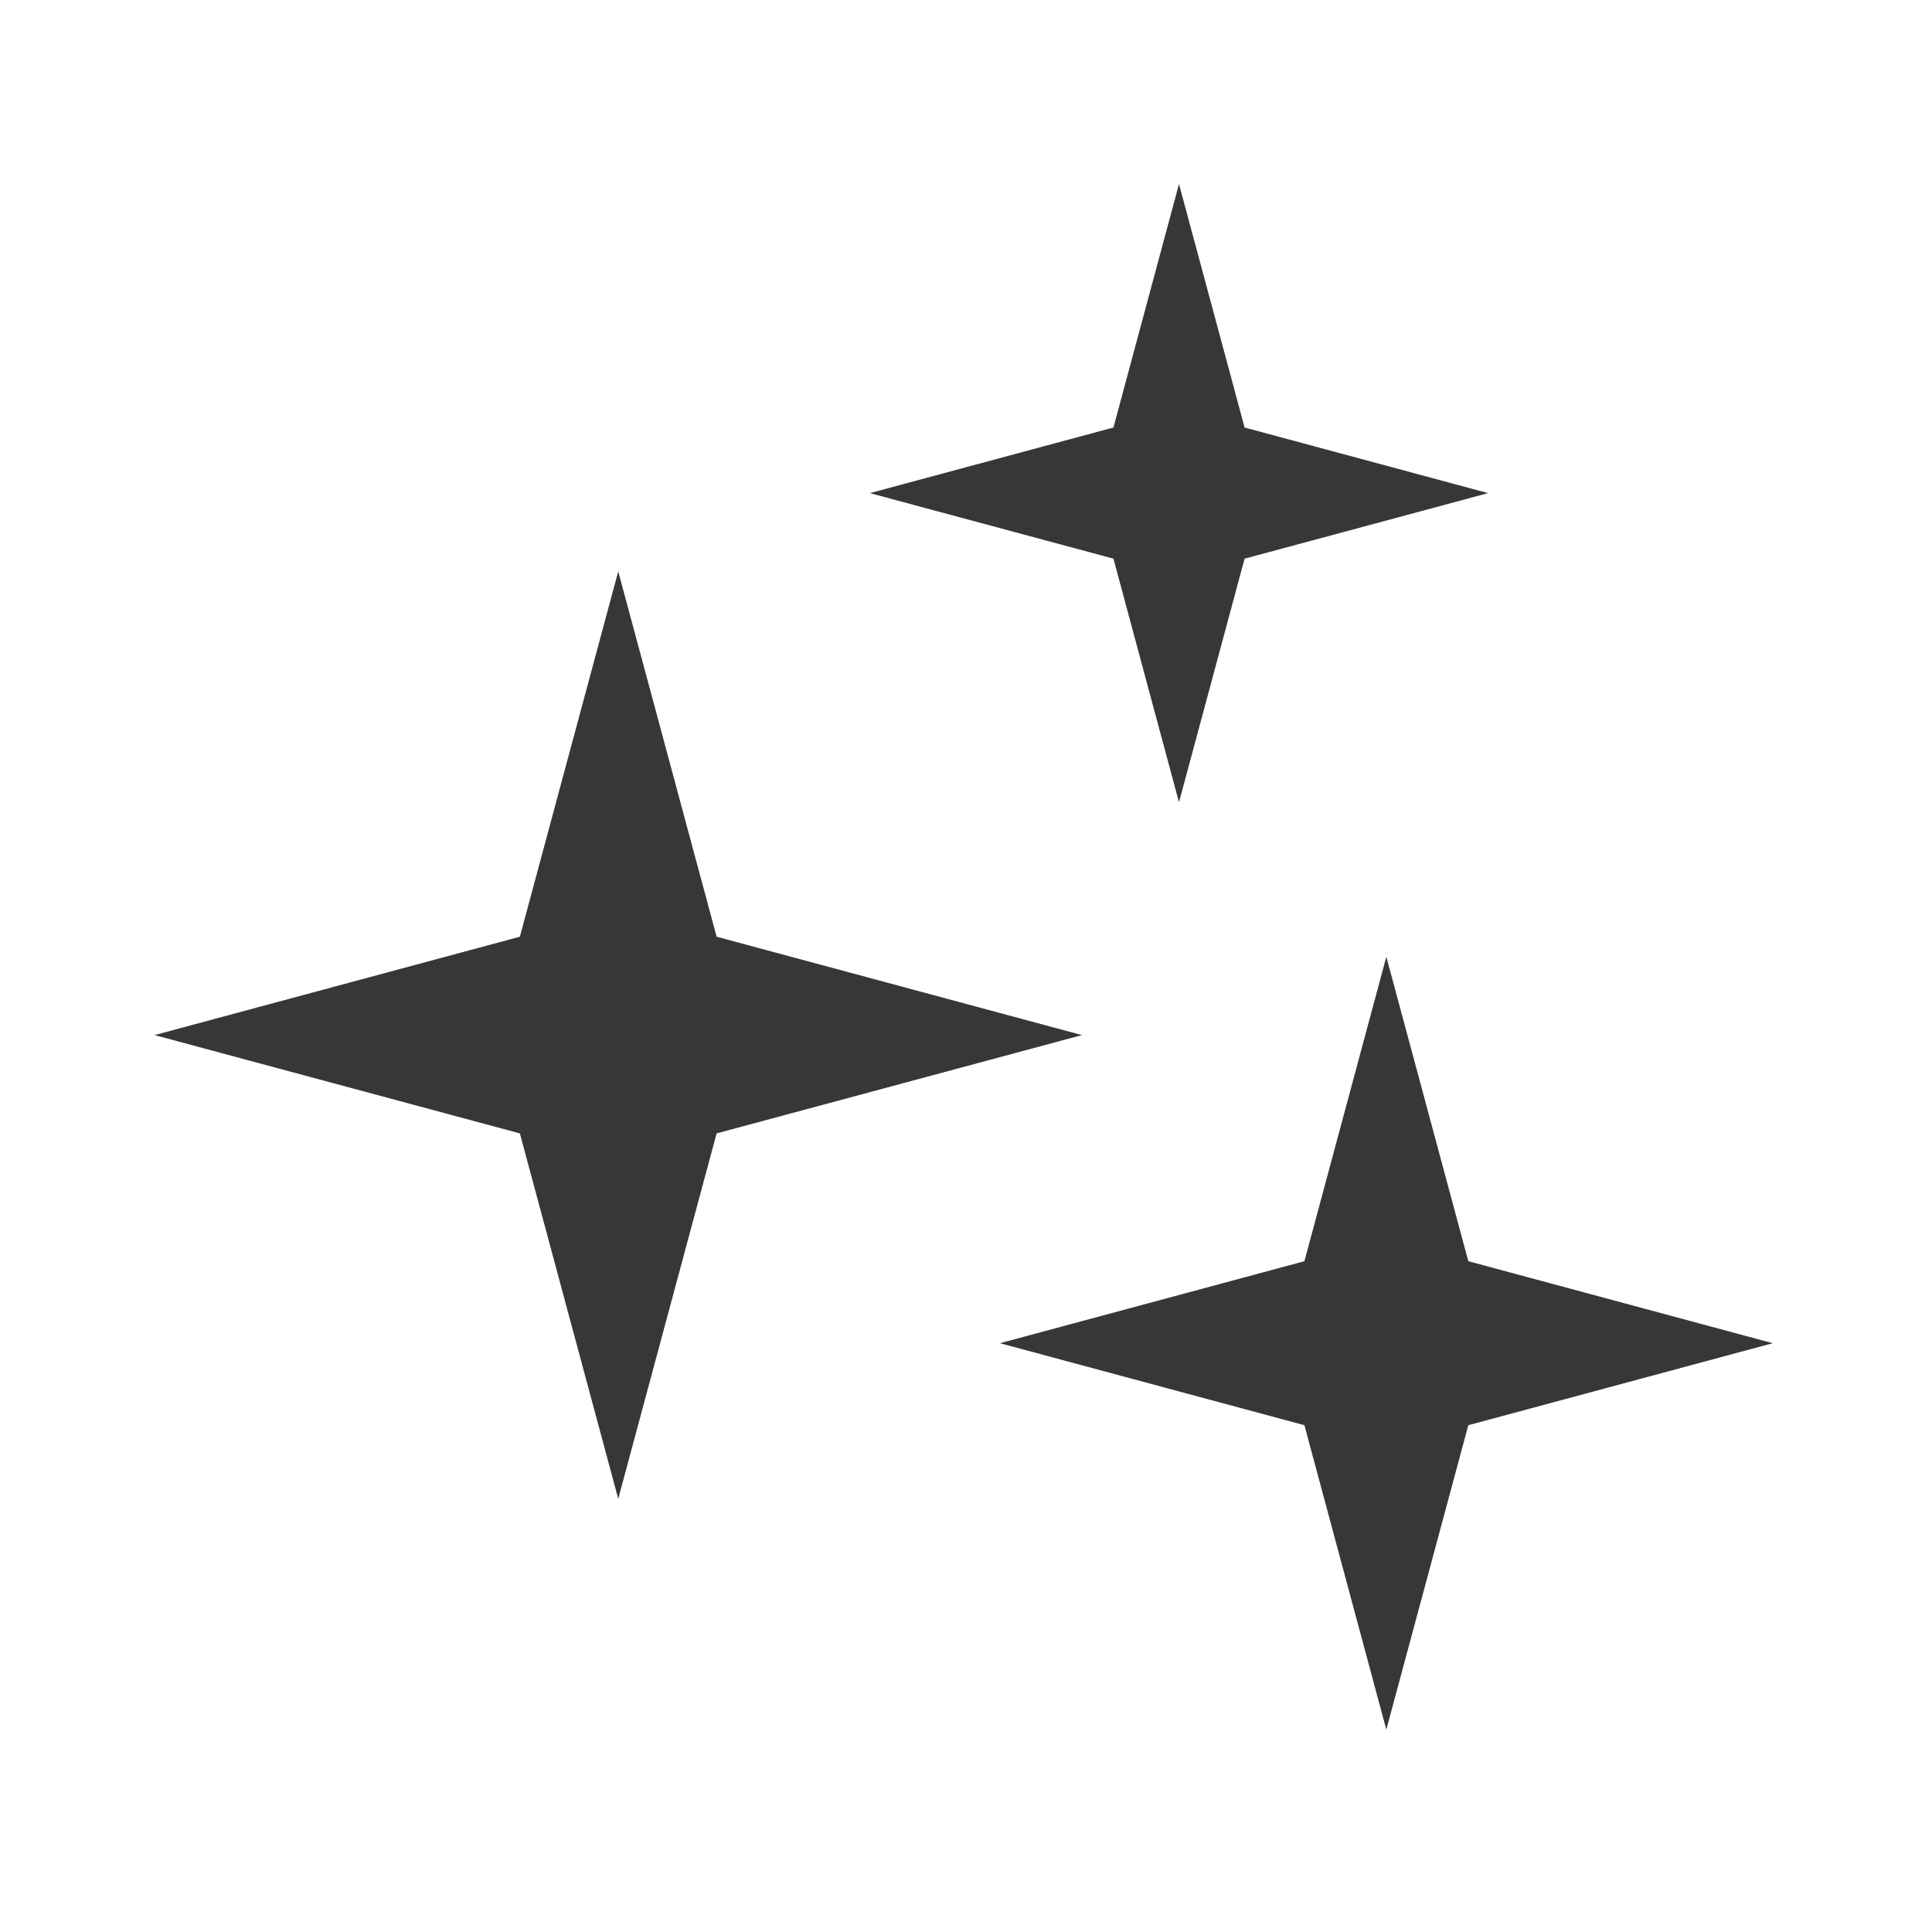
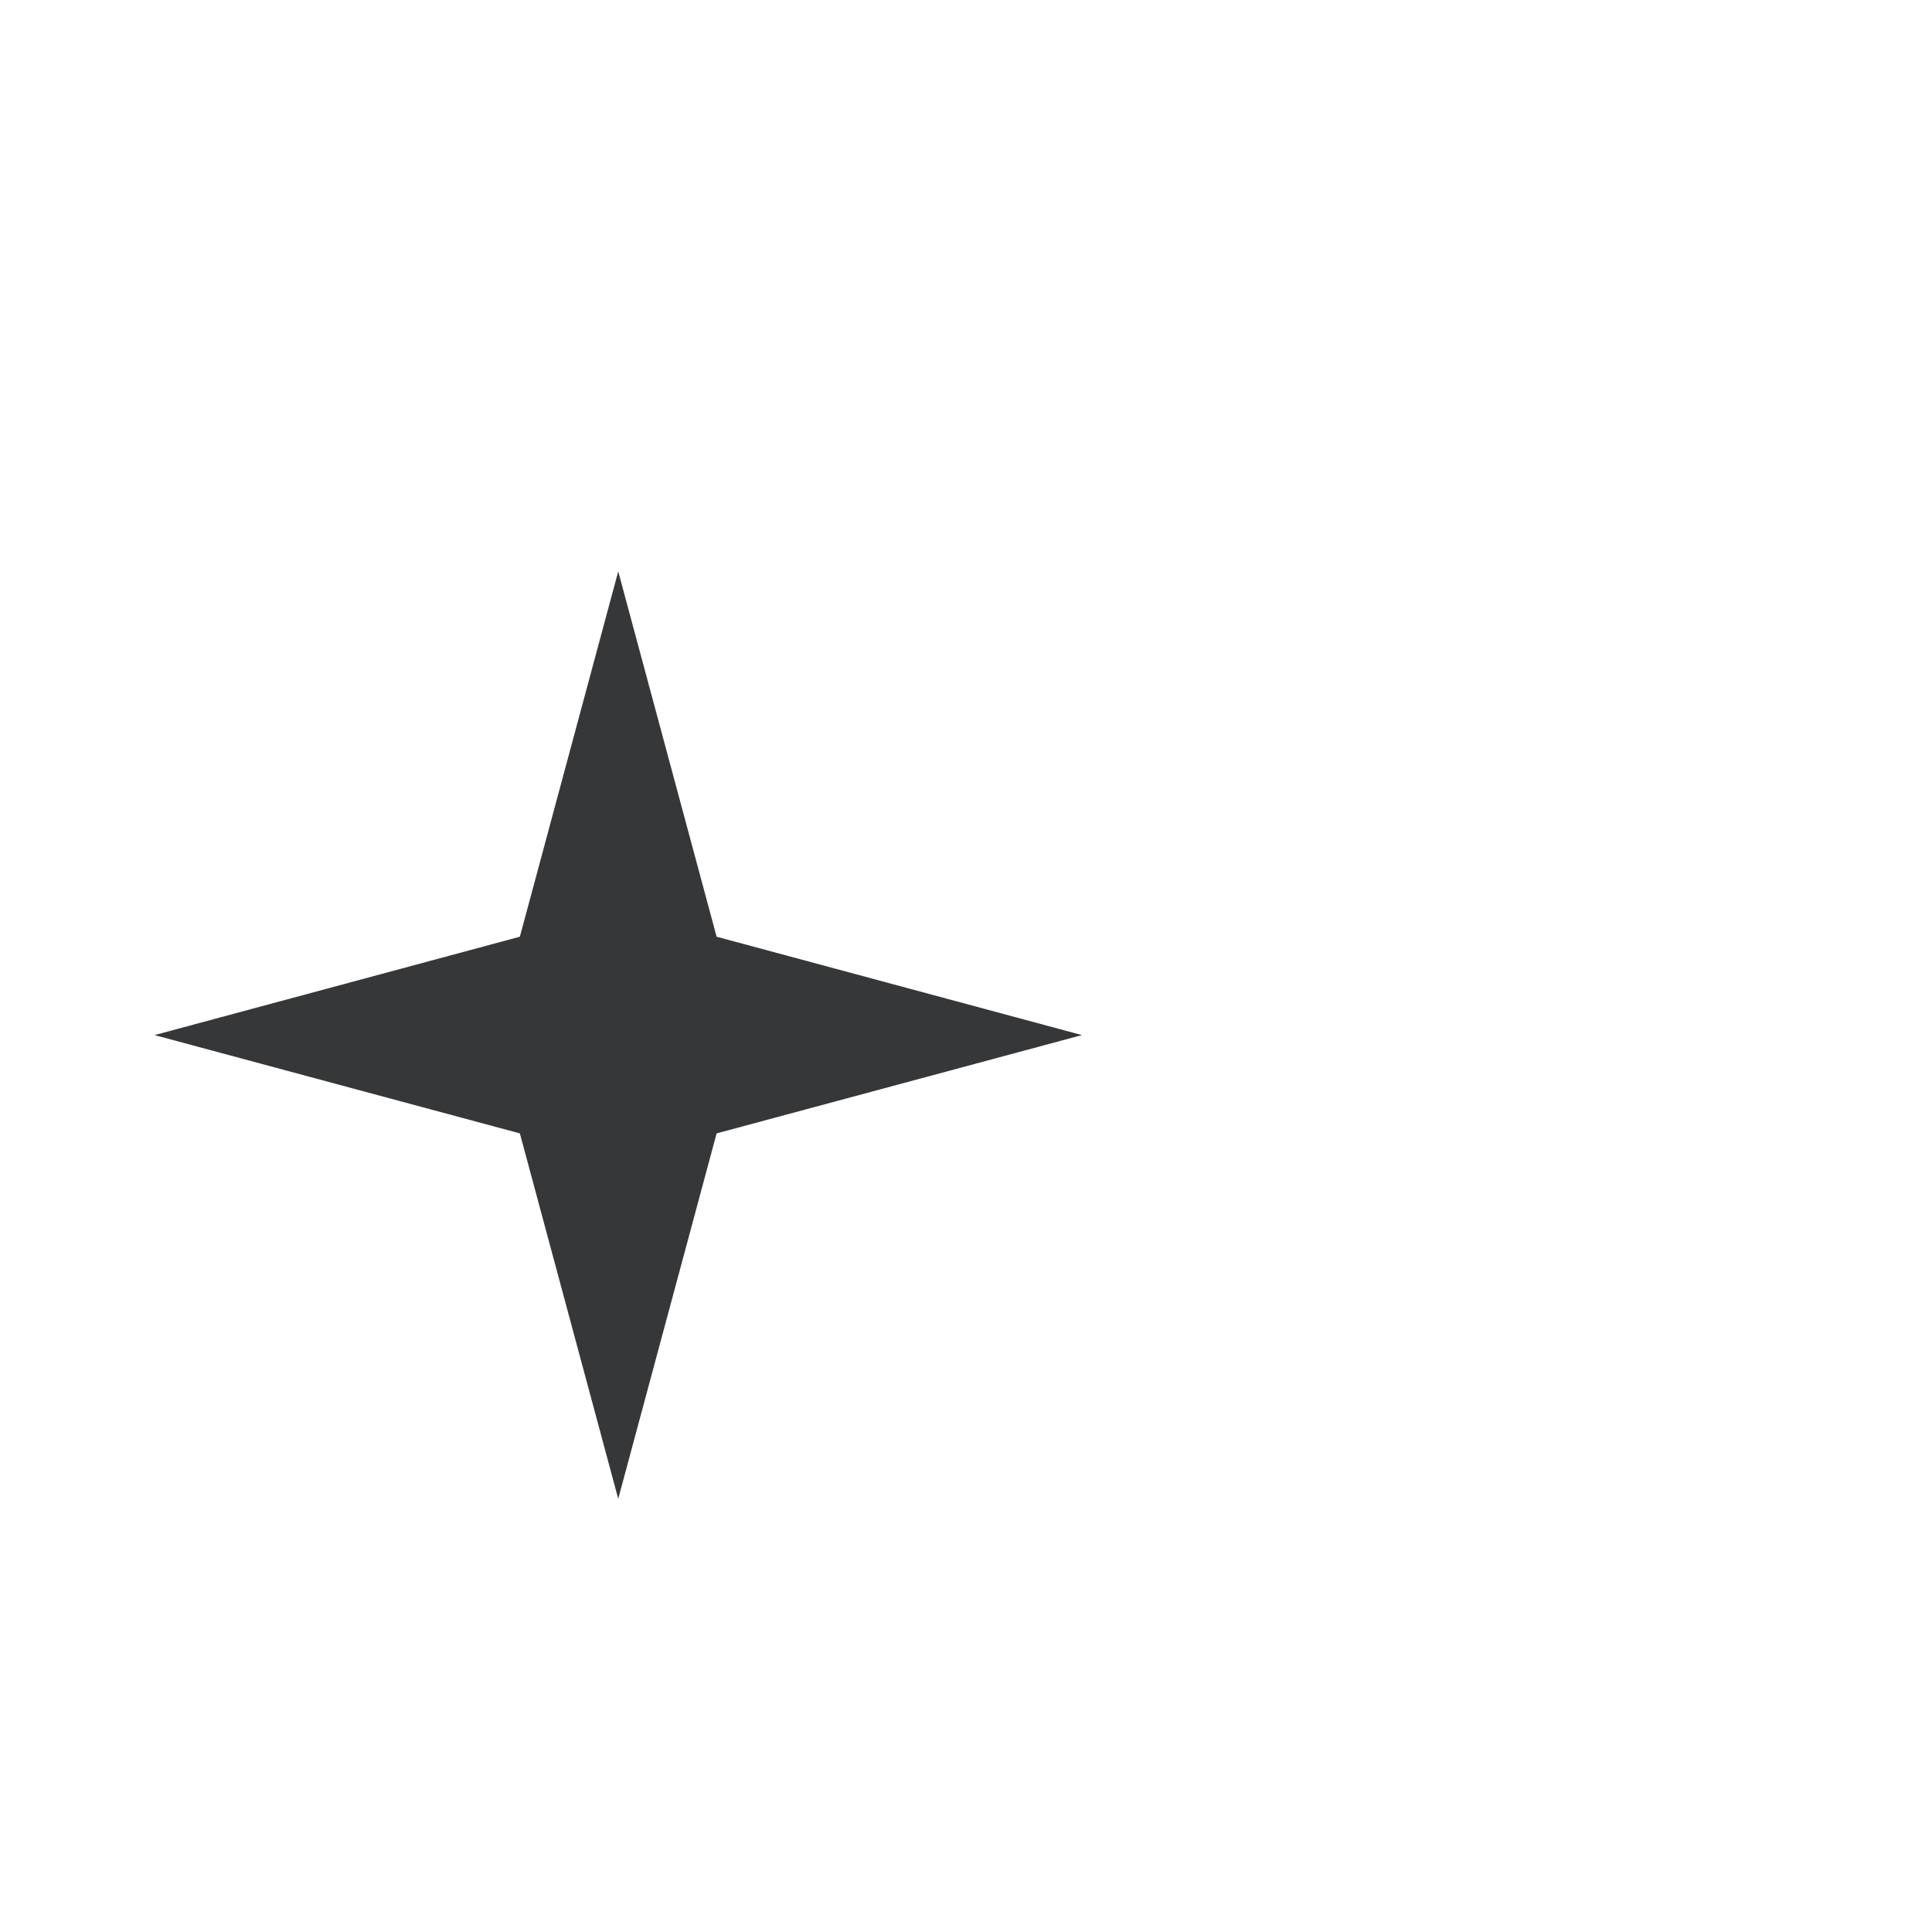
<svg xmlns="http://www.w3.org/2000/svg" width="25" height="25" viewBox="0 0 25 25" fill="none">
  <path d="M8 7.394L9.273 12.121L14 13.394L9.273 14.666L8 19.394L6.727 14.666L2 13.394L6.727 12.121L8 7.394Z" fill="#363738" />
-   <path d="M15.256 2.381L16.105 5.532L19.256 6.381L16.105 7.229L15.256 10.381L14.408 7.229L11.256 6.381L14.408 5.532L15.256 2.381Z" fill="#363738" />
-   <path d="M17.939 12.381L19 16.32L22.939 17.381L19 18.442L17.939 22.381L16.879 18.442L12.939 17.381L16.879 16.32L17.939 12.381Z" fill="#363738" />
</svg>